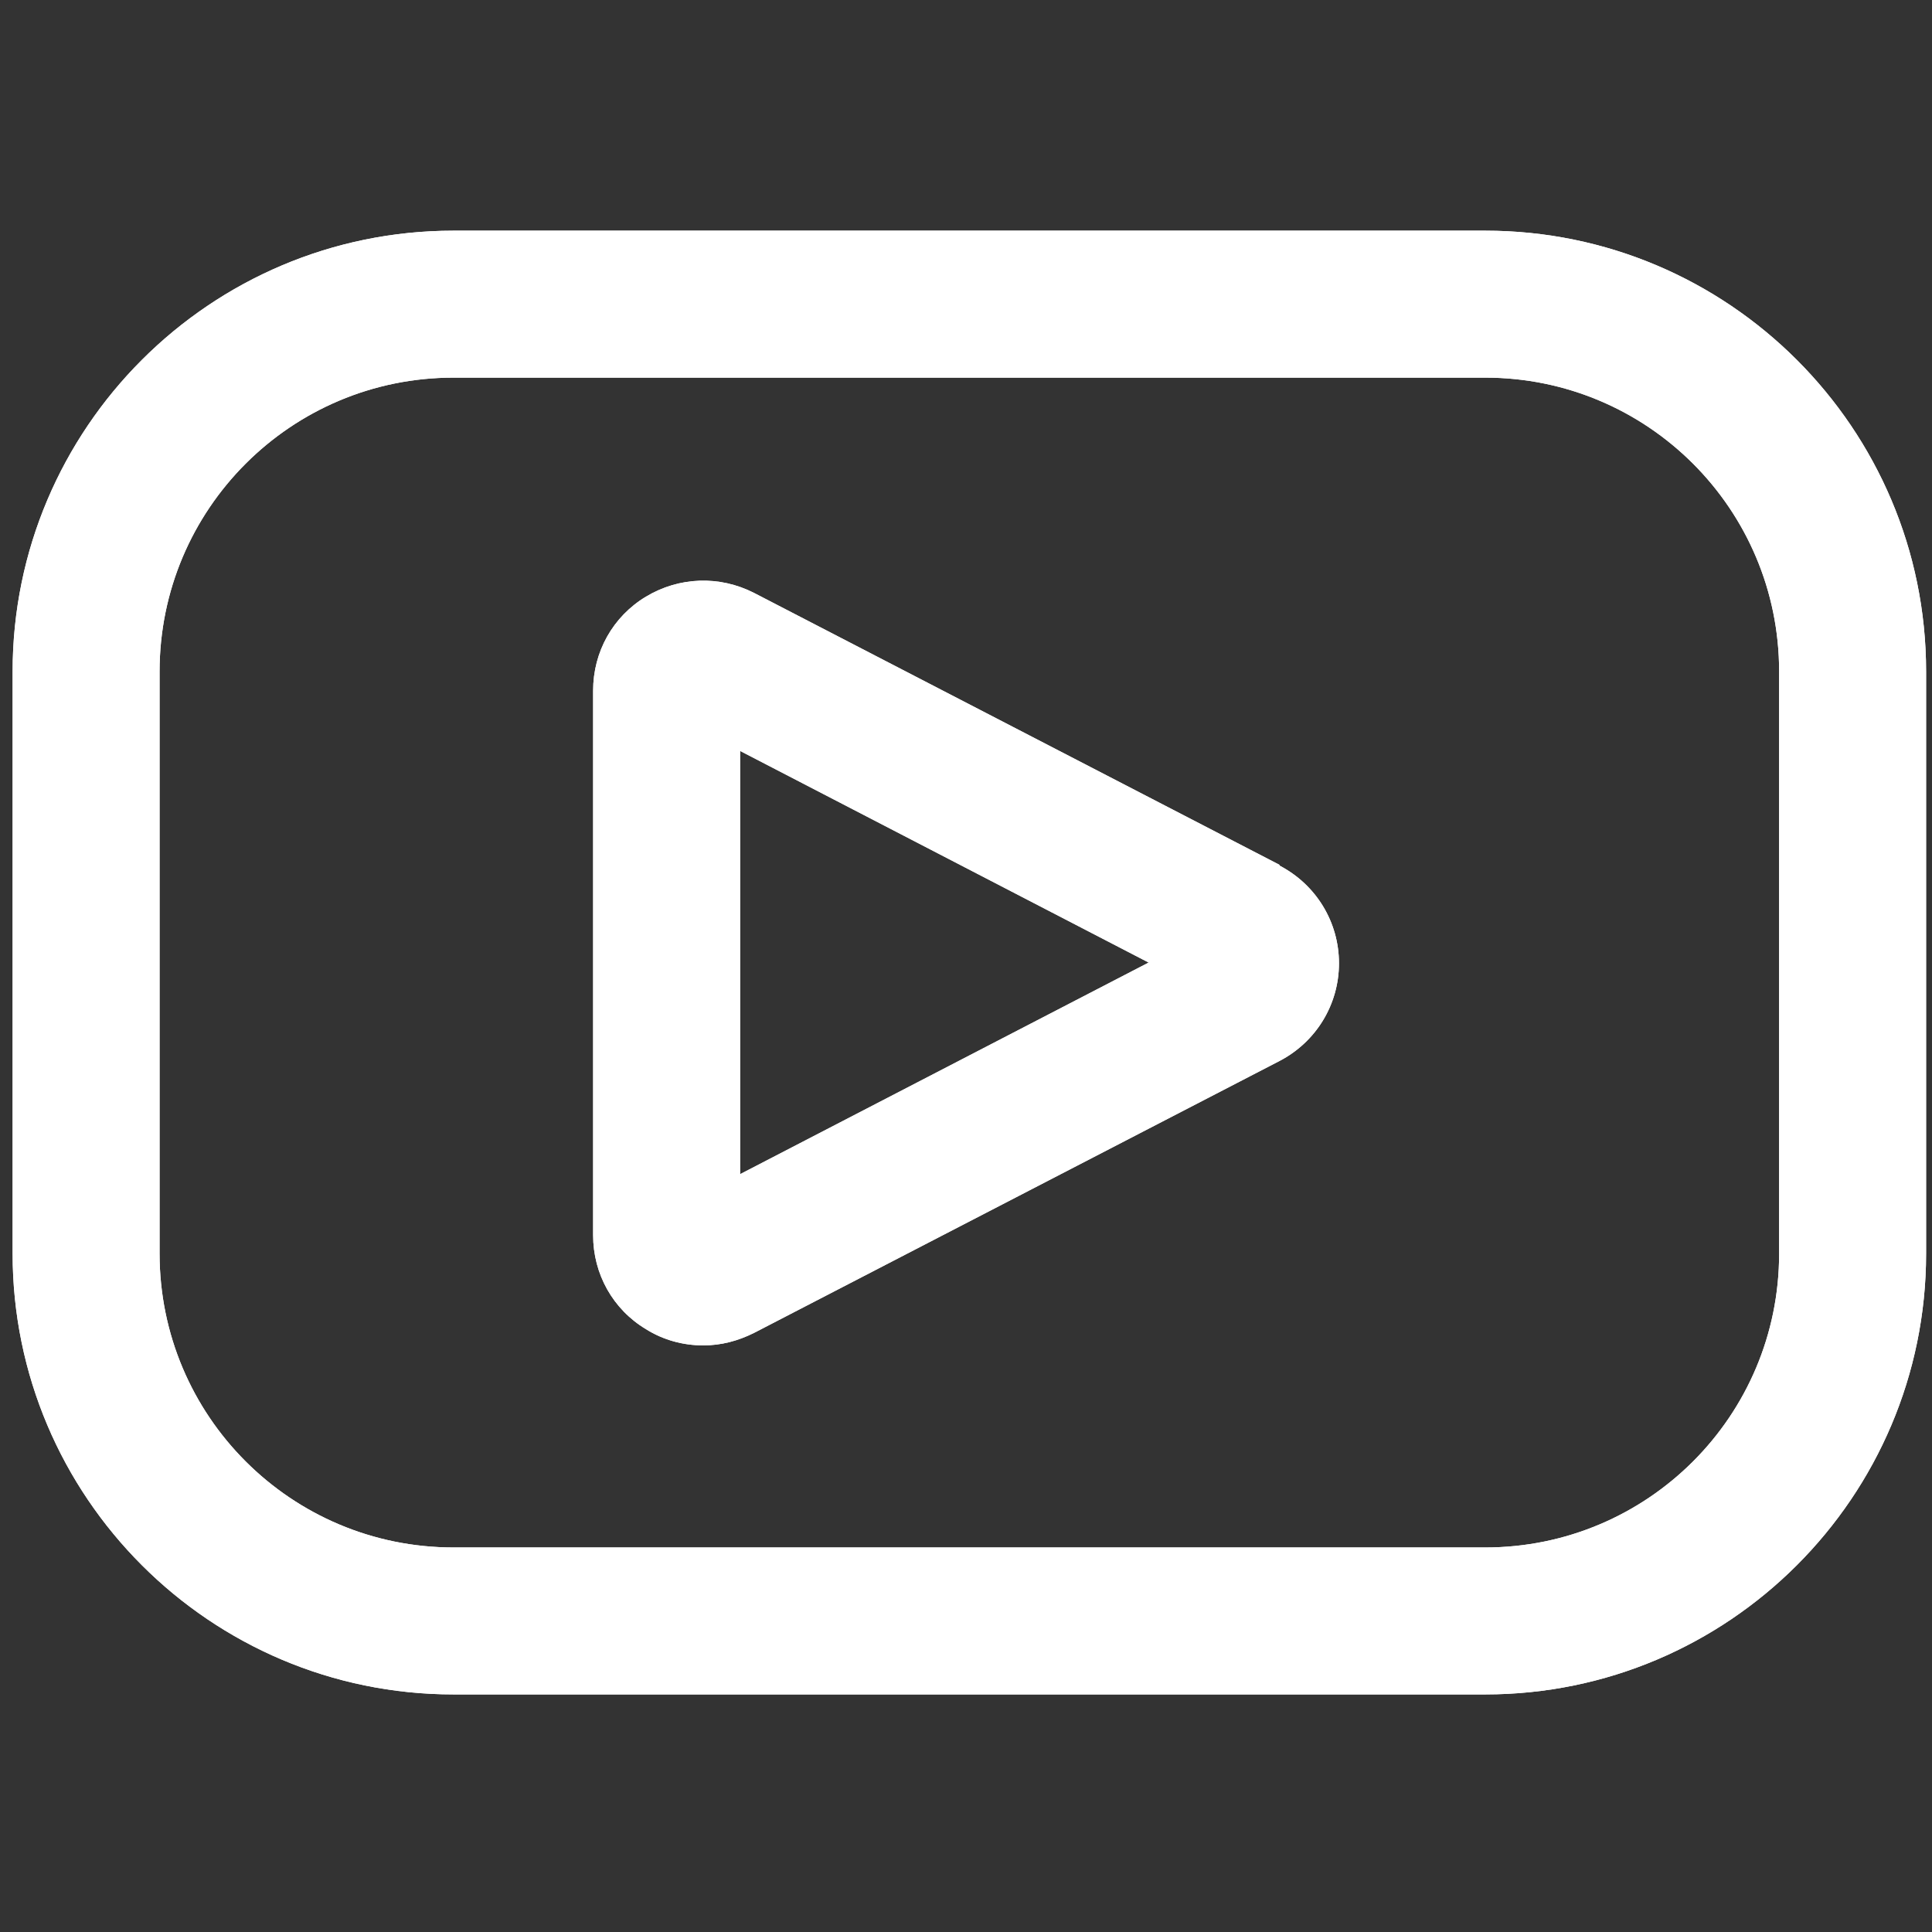
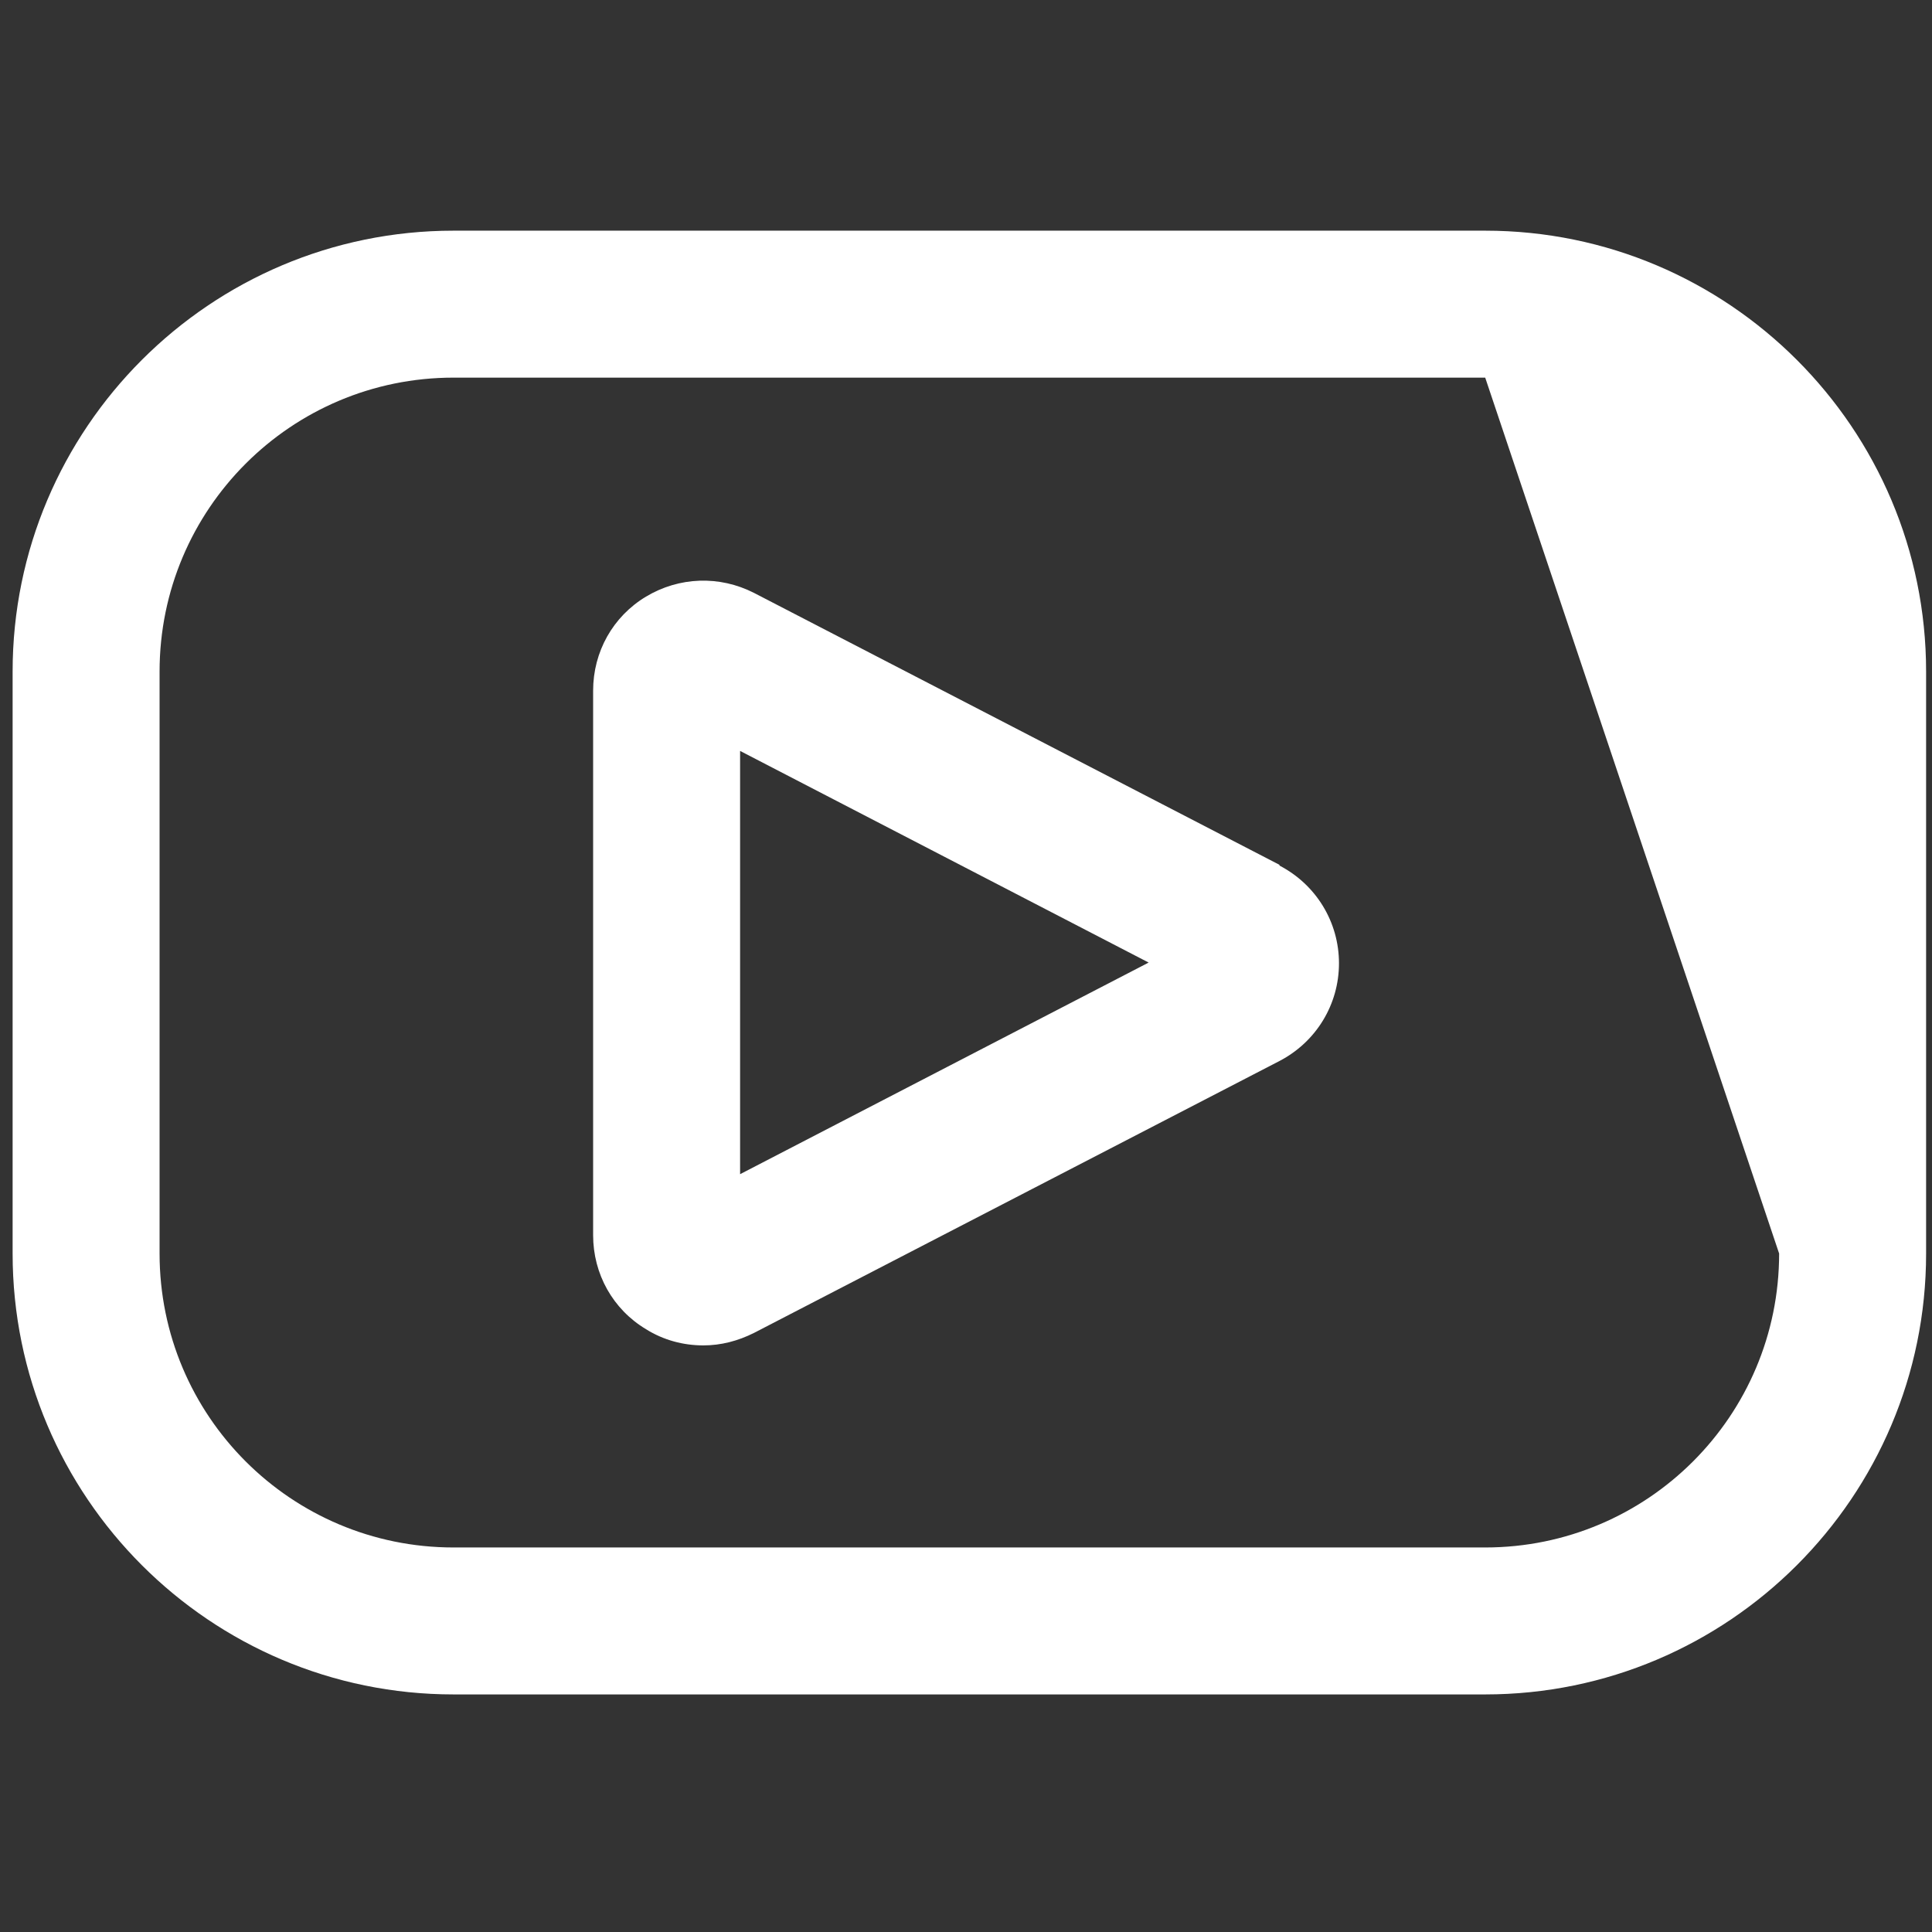
<svg xmlns="http://www.w3.org/2000/svg" width="500" zoomAndPan="magnify" viewBox="0 0 375 375" height="500" preserveAspectRatio="xMidYMid meet" version="1.0">
  <rect x="0" y="0" width="375" height="375" fill="#333333" stroke="none" />
  <defs>
    <clipPath id="8b64ff4df9">
      <path d="M 2 44.059 L 374 44.059 L 374 331.309 L 2 331.309 Z M 2 44.059 " clip-rule="nonzero" />
    </clipPath>
  </defs>
  <g clip-path="url(#8b64ff4df9)">
-     <path fill="#ffffff" d="M 288.277 44.773 L 88.027 44.773 C 40.816 44.773 2.449 83.141 2.449 130.348 L 2.449 243.312 C 2.449 290.52 40.816 328.887 88.027 328.887 L 288.277 328.887 C 335.488 328.887 373.855 290.52 373.855 243.312 L 373.855 130.348 C 373.855 83.141 335.488 44.773 288.277 44.773 Z M 345.328 243.312 C 345.328 274.832 319.797 300.363 288.277 300.363 L 88.027 300.363 C 56.504 300.363 30.973 274.832 30.973 243.312 L 30.973 130.348 C 30.973 98.828 56.504 73.297 88.027 73.297 L 288.277 73.297 C 319.797 73.297 345.328 98.828 345.328 130.348 Z M 339.195 392.215 C 344.902 397.637 345.328 406.621 339.91 412.328 C 337.055 415.32 333.348 416.891 329.496 416.891 C 326.074 416.891 322.508 415.605 319.797 413.039 C 301.398 396.066 277.438 386.652 252.191 386.652 L 123.684 386.652 C 98.438 386.652 74.477 396.066 56.078 413.039 C 50.371 418.461 41.242 418.031 35.965 412.328 C 30.547 406.621 30.973 397.492 36.68 392.215 C 60.355 370.25 91.164 358.129 123.684 358.129 L 252.051 358.129 C 284.57 358.129 315.375 370.25 339.051 392.215 Z M 248.34 167.859 L 146.359 115.086 C 139.656 111.664 131.812 111.949 125.395 115.801 C 118.977 119.652 115.125 126.5 115.125 134.059 L 115.125 239.746 C 115.125 247.305 118.977 254.152 125.395 258 C 128.816 260.141 132.668 261.141 136.52 261.141 C 139.941 261.141 143.223 260.285 146.359 258.715 L 248.34 205.941 C 255.473 202.234 259.895 194.961 259.895 186.973 C 259.895 178.984 255.473 171.711 248.34 168.004 Z M 143.652 227.906 L 143.652 145.754 L 222.953 186.832 Z M 143.652 227.906 " fill-opacity="1" fill-rule="nonzero" />
-     <path fill="#ffffff" d="M 288.277 44.773 L 88.027 44.773 C 40.816 44.773 2.449 83.141 2.449 130.348 L 2.449 243.312 C 2.449 290.52 40.816 328.887 88.027 328.887 L 288.277 328.887 C 335.488 328.887 373.855 290.52 373.855 243.312 L 373.855 130.348 C 373.855 83.141 335.488 44.773 288.277 44.773 Z M 345.328 243.312 C 345.328 274.832 319.797 300.363 288.277 300.363 L 88.027 300.363 C 56.504 300.363 30.973 274.832 30.973 243.312 L 30.973 130.348 C 30.973 98.828 56.504 73.297 88.027 73.297 L 288.277 73.297 C 319.797 73.297 345.328 98.828 345.328 130.348 Z M 339.195 392.215 C 344.902 397.637 345.328 406.621 339.91 412.328 C 337.055 415.32 333.348 416.891 329.496 416.891 C 326.074 416.891 322.508 415.605 319.797 413.039 C 301.398 396.066 277.438 386.652 252.191 386.652 L 123.684 386.652 C 98.438 386.652 74.477 396.066 56.078 413.039 C 50.371 418.461 41.242 418.031 35.965 412.328 C 30.547 406.621 30.973 397.492 36.68 392.215 C 60.355 370.25 91.164 358.129 123.684 358.129 L 252.051 358.129 C 284.57 358.129 315.375 370.25 339.051 392.215 Z M 248.34 167.859 L 146.359 115.086 C 139.656 111.664 131.812 111.949 125.395 115.801 C 118.977 119.652 115.125 126.5 115.125 134.059 L 115.125 239.746 C 115.125 247.305 118.977 254.152 125.395 258 C 128.816 260.141 132.668 261.141 136.52 261.141 C 139.941 261.141 143.223 260.285 146.359 258.715 L 248.34 205.941 C 255.473 202.234 259.895 194.961 259.895 186.973 C 259.895 178.984 255.473 171.711 248.34 168.004 Z M 143.652 227.906 L 143.652 145.754 L 222.953 186.832 Z M 143.652 227.906 " fill-opacity="1" fill-rule="nonzero" />
+     <path fill="#ffffff" d="M 288.277 44.773 L 88.027 44.773 C 40.816 44.773 2.449 83.141 2.449 130.348 L 2.449 243.312 C 2.449 290.52 40.816 328.887 88.027 328.887 L 288.277 328.887 C 335.488 328.887 373.855 290.52 373.855 243.312 L 373.855 130.348 C 373.855 83.141 335.488 44.773 288.277 44.773 Z M 345.328 243.312 C 345.328 274.832 319.797 300.363 288.277 300.363 L 88.027 300.363 C 56.504 300.363 30.973 274.832 30.973 243.312 L 30.973 130.348 C 30.973 98.828 56.504 73.297 88.027 73.297 L 288.277 73.297 Z M 339.195 392.215 C 344.902 397.637 345.328 406.621 339.91 412.328 C 337.055 415.32 333.348 416.891 329.496 416.891 C 326.074 416.891 322.508 415.605 319.797 413.039 C 301.398 396.066 277.438 386.652 252.191 386.652 L 123.684 386.652 C 98.438 386.652 74.477 396.066 56.078 413.039 C 50.371 418.461 41.242 418.031 35.965 412.328 C 30.547 406.621 30.973 397.492 36.68 392.215 C 60.355 370.25 91.164 358.129 123.684 358.129 L 252.051 358.129 C 284.57 358.129 315.375 370.25 339.051 392.215 Z M 248.34 167.859 L 146.359 115.086 C 139.656 111.664 131.812 111.949 125.395 115.801 C 118.977 119.652 115.125 126.5 115.125 134.059 L 115.125 239.746 C 115.125 247.305 118.977 254.152 125.395 258 C 128.816 260.141 132.668 261.141 136.52 261.141 C 139.941 261.141 143.223 260.285 146.359 258.715 L 248.34 205.941 C 255.473 202.234 259.895 194.961 259.895 186.973 C 259.895 178.984 255.473 171.711 248.34 168.004 Z M 143.652 227.906 L 143.652 145.754 L 222.953 186.832 Z M 143.652 227.906 " fill-opacity="1" fill-rule="nonzero" />
  </g>
</svg>